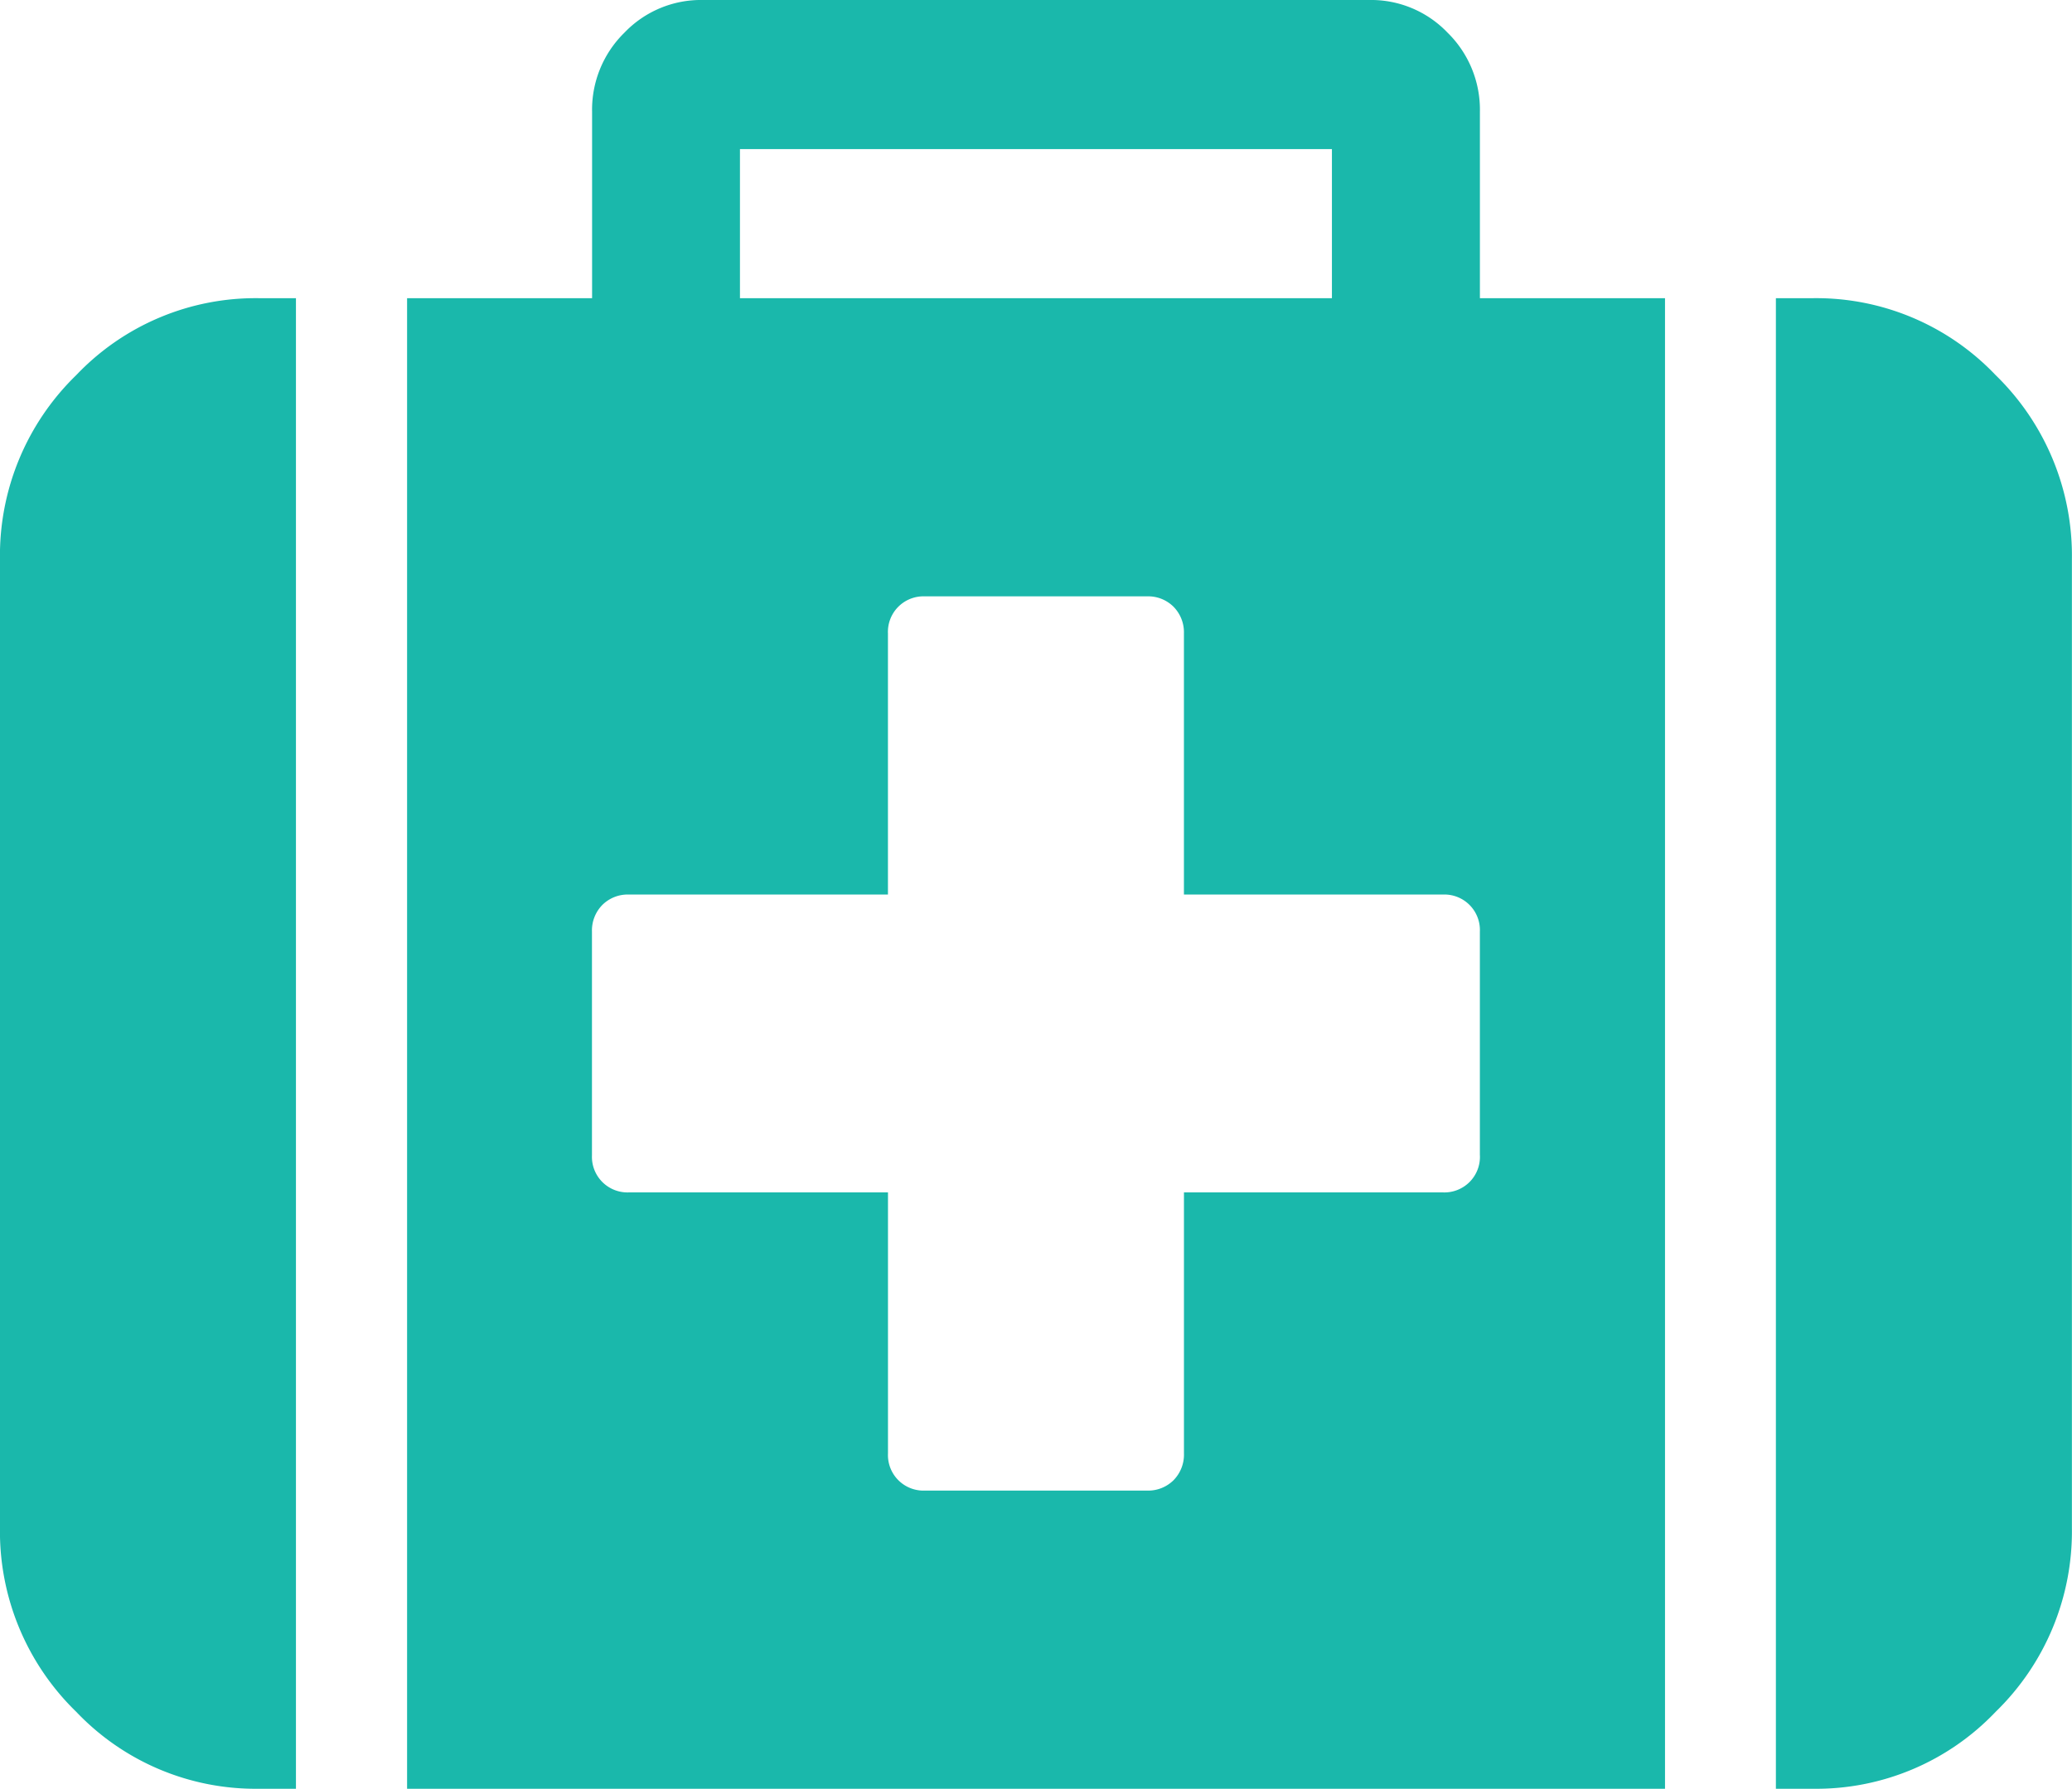
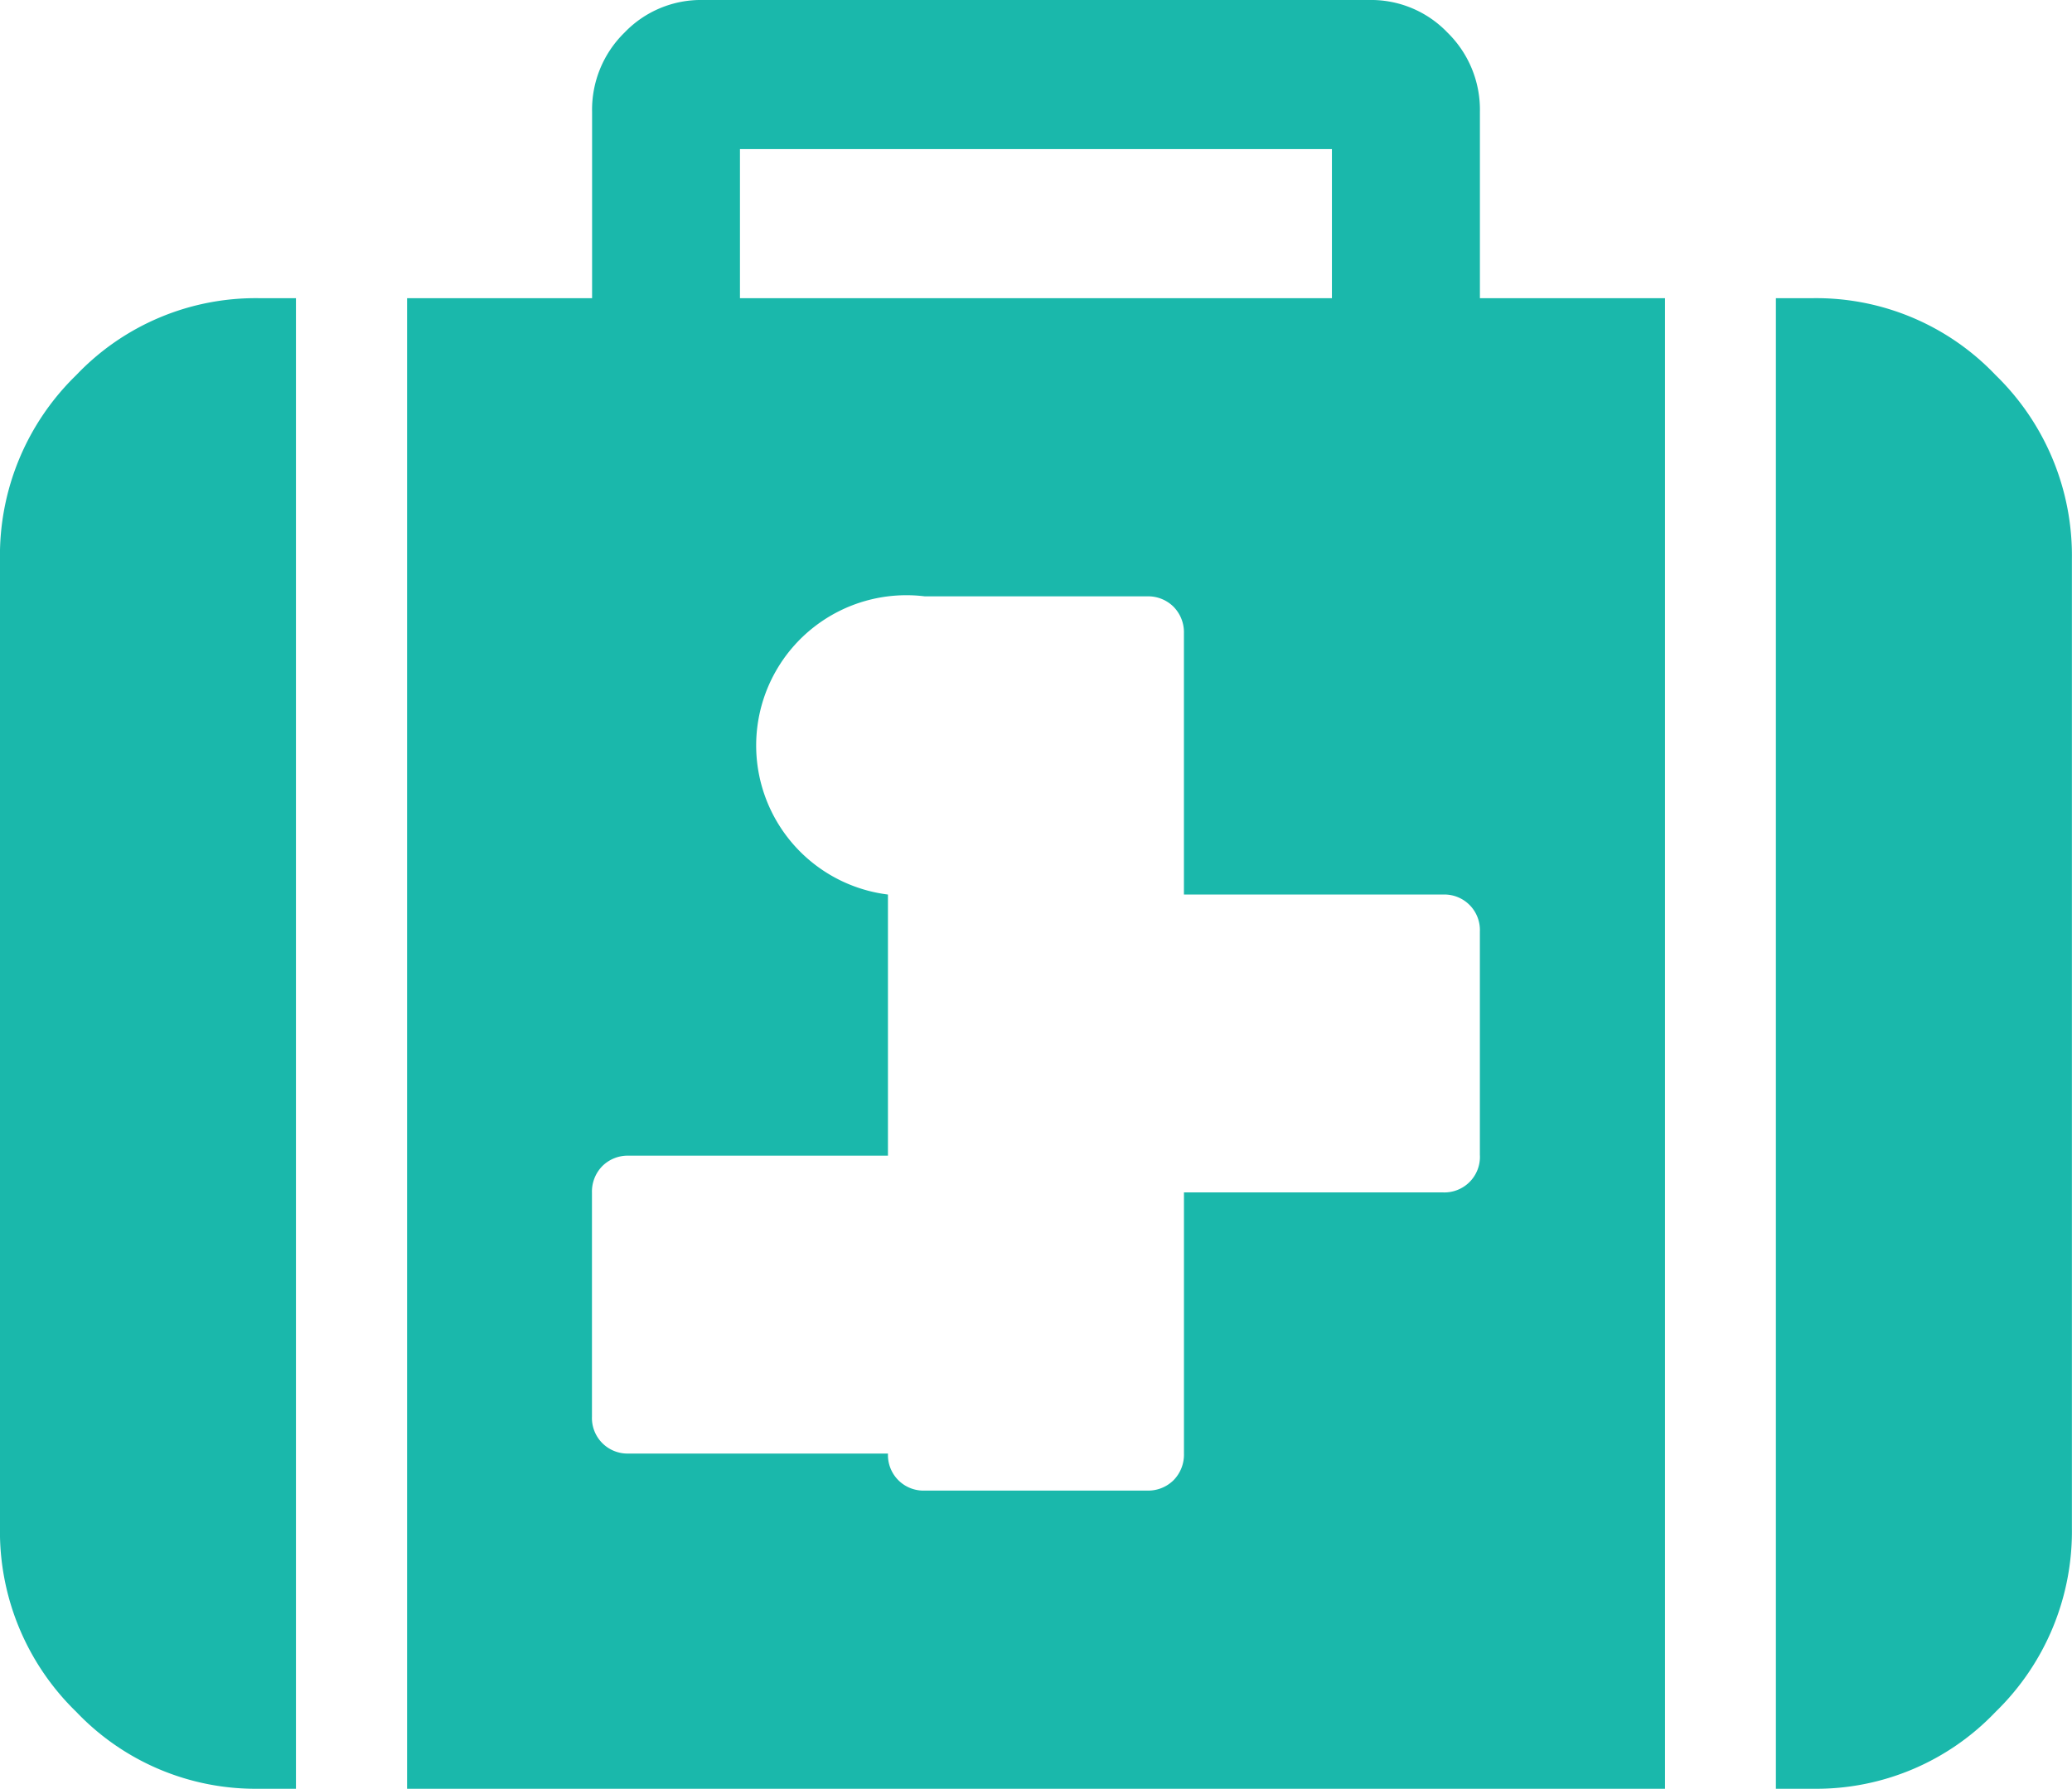
<svg xmlns="http://www.w3.org/2000/svg" width="66" height="57">
-   <path d="M2.43 11.95a8.01 8.01 0 0 0-2.431 5.86v30.87a8.01 8.01 0 0 0 2.431 5.86 7.882 7.882 0 0 0 5.819 2.45h1.178V9.5H8.249a7.88 7.88 0 0 0-5.819 2.45zm44.71-8.39a3.438 3.438 0 0 0-1.031-2.52 3.368 3.368 0 0 0-2.5-1.04H22.391a3.37 3.37 0 0 0-2.5 1.04 3.434 3.434 0 0 0-1.031 2.52V9.5h-5.893v47.49h40.069V9.5H47.14V3.56zM23.57 4.75h18.856V9.5H23.57V4.75zm23.57 32.06a1.132 1.132 0 0 1-1.178 1.18h-8.249v8.32a1.163 1.163 0 0 1-.332.85 1.148 1.148 0 0 1-.847.33h-7.071a1.132 1.132 0 0 1-1.178-1.18v-8.32h-8.25a1.133 1.133 0 0 1-1.179-1.18v-7.13a1.159 1.159 0 0 1 .332-.85 1.147 1.147 0 0 1 .846-.33h8.25v-8.32A1.132 1.132 0 0 1 29.462 19h7.072a1.145 1.145 0 0 1 .846.33 1.159 1.159 0 0 1 .332.85v8.32h8.25a1.132 1.132 0 0 1 1.177 1.18v7.13zm16.426-24.86a7.883 7.883 0 0 0-5.819-2.45h-1.179v47.49h1.179a7.883 7.883 0 0 0 5.819-2.45 8.014 8.014 0 0 0 2.431-5.86V17.81a8.018 8.018 0 0 0-2.431-5.86z" fill="#1ab8ab" fill-rule="evenodd" />
+   <path d="M2.43 11.95a8.01 8.01 0 0 0-2.431 5.86v30.87a8.01 8.01 0 0 0 2.431 5.86 7.882 7.882 0 0 0 5.819 2.45h1.178V9.5H8.249a7.88 7.88 0 0 0-5.819 2.45zm44.71-8.39a3.438 3.438 0 0 0-1.031-2.52 3.368 3.368 0 0 0-2.5-1.04H22.391a3.37 3.37 0 0 0-2.5 1.04 3.434 3.434 0 0 0-1.031 2.52V9.5h-5.893v47.49h40.069V9.5H47.14V3.56zM23.57 4.75h18.856V9.5H23.57V4.75zm23.57 32.06a1.132 1.132 0 0 1-1.178 1.18h-8.249v8.32a1.163 1.163 0 0 1-.332.85 1.148 1.148 0 0 1-.847.33h-7.071a1.132 1.132 0 0 1-1.178-1.18h-8.25a1.133 1.133 0 0 1-1.179-1.18v-7.13a1.159 1.159 0 0 1 .332-.85 1.147 1.147 0 0 1 .846-.33h8.25v-8.32A1.132 1.132 0 0 1 29.462 19h7.072a1.145 1.145 0 0 1 .846.33 1.159 1.159 0 0 1 .332.85v8.32h8.25a1.132 1.132 0 0 1 1.177 1.18v7.13zm16.426-24.86a7.883 7.883 0 0 0-5.819-2.45h-1.179v47.49h1.179a7.883 7.883 0 0 0 5.819-2.45 8.014 8.014 0 0 0 2.431-5.86V17.81a8.018 8.018 0 0 0-2.431-5.86z" fill="#1ab8ab" fill-rule="evenodd" />
</svg>